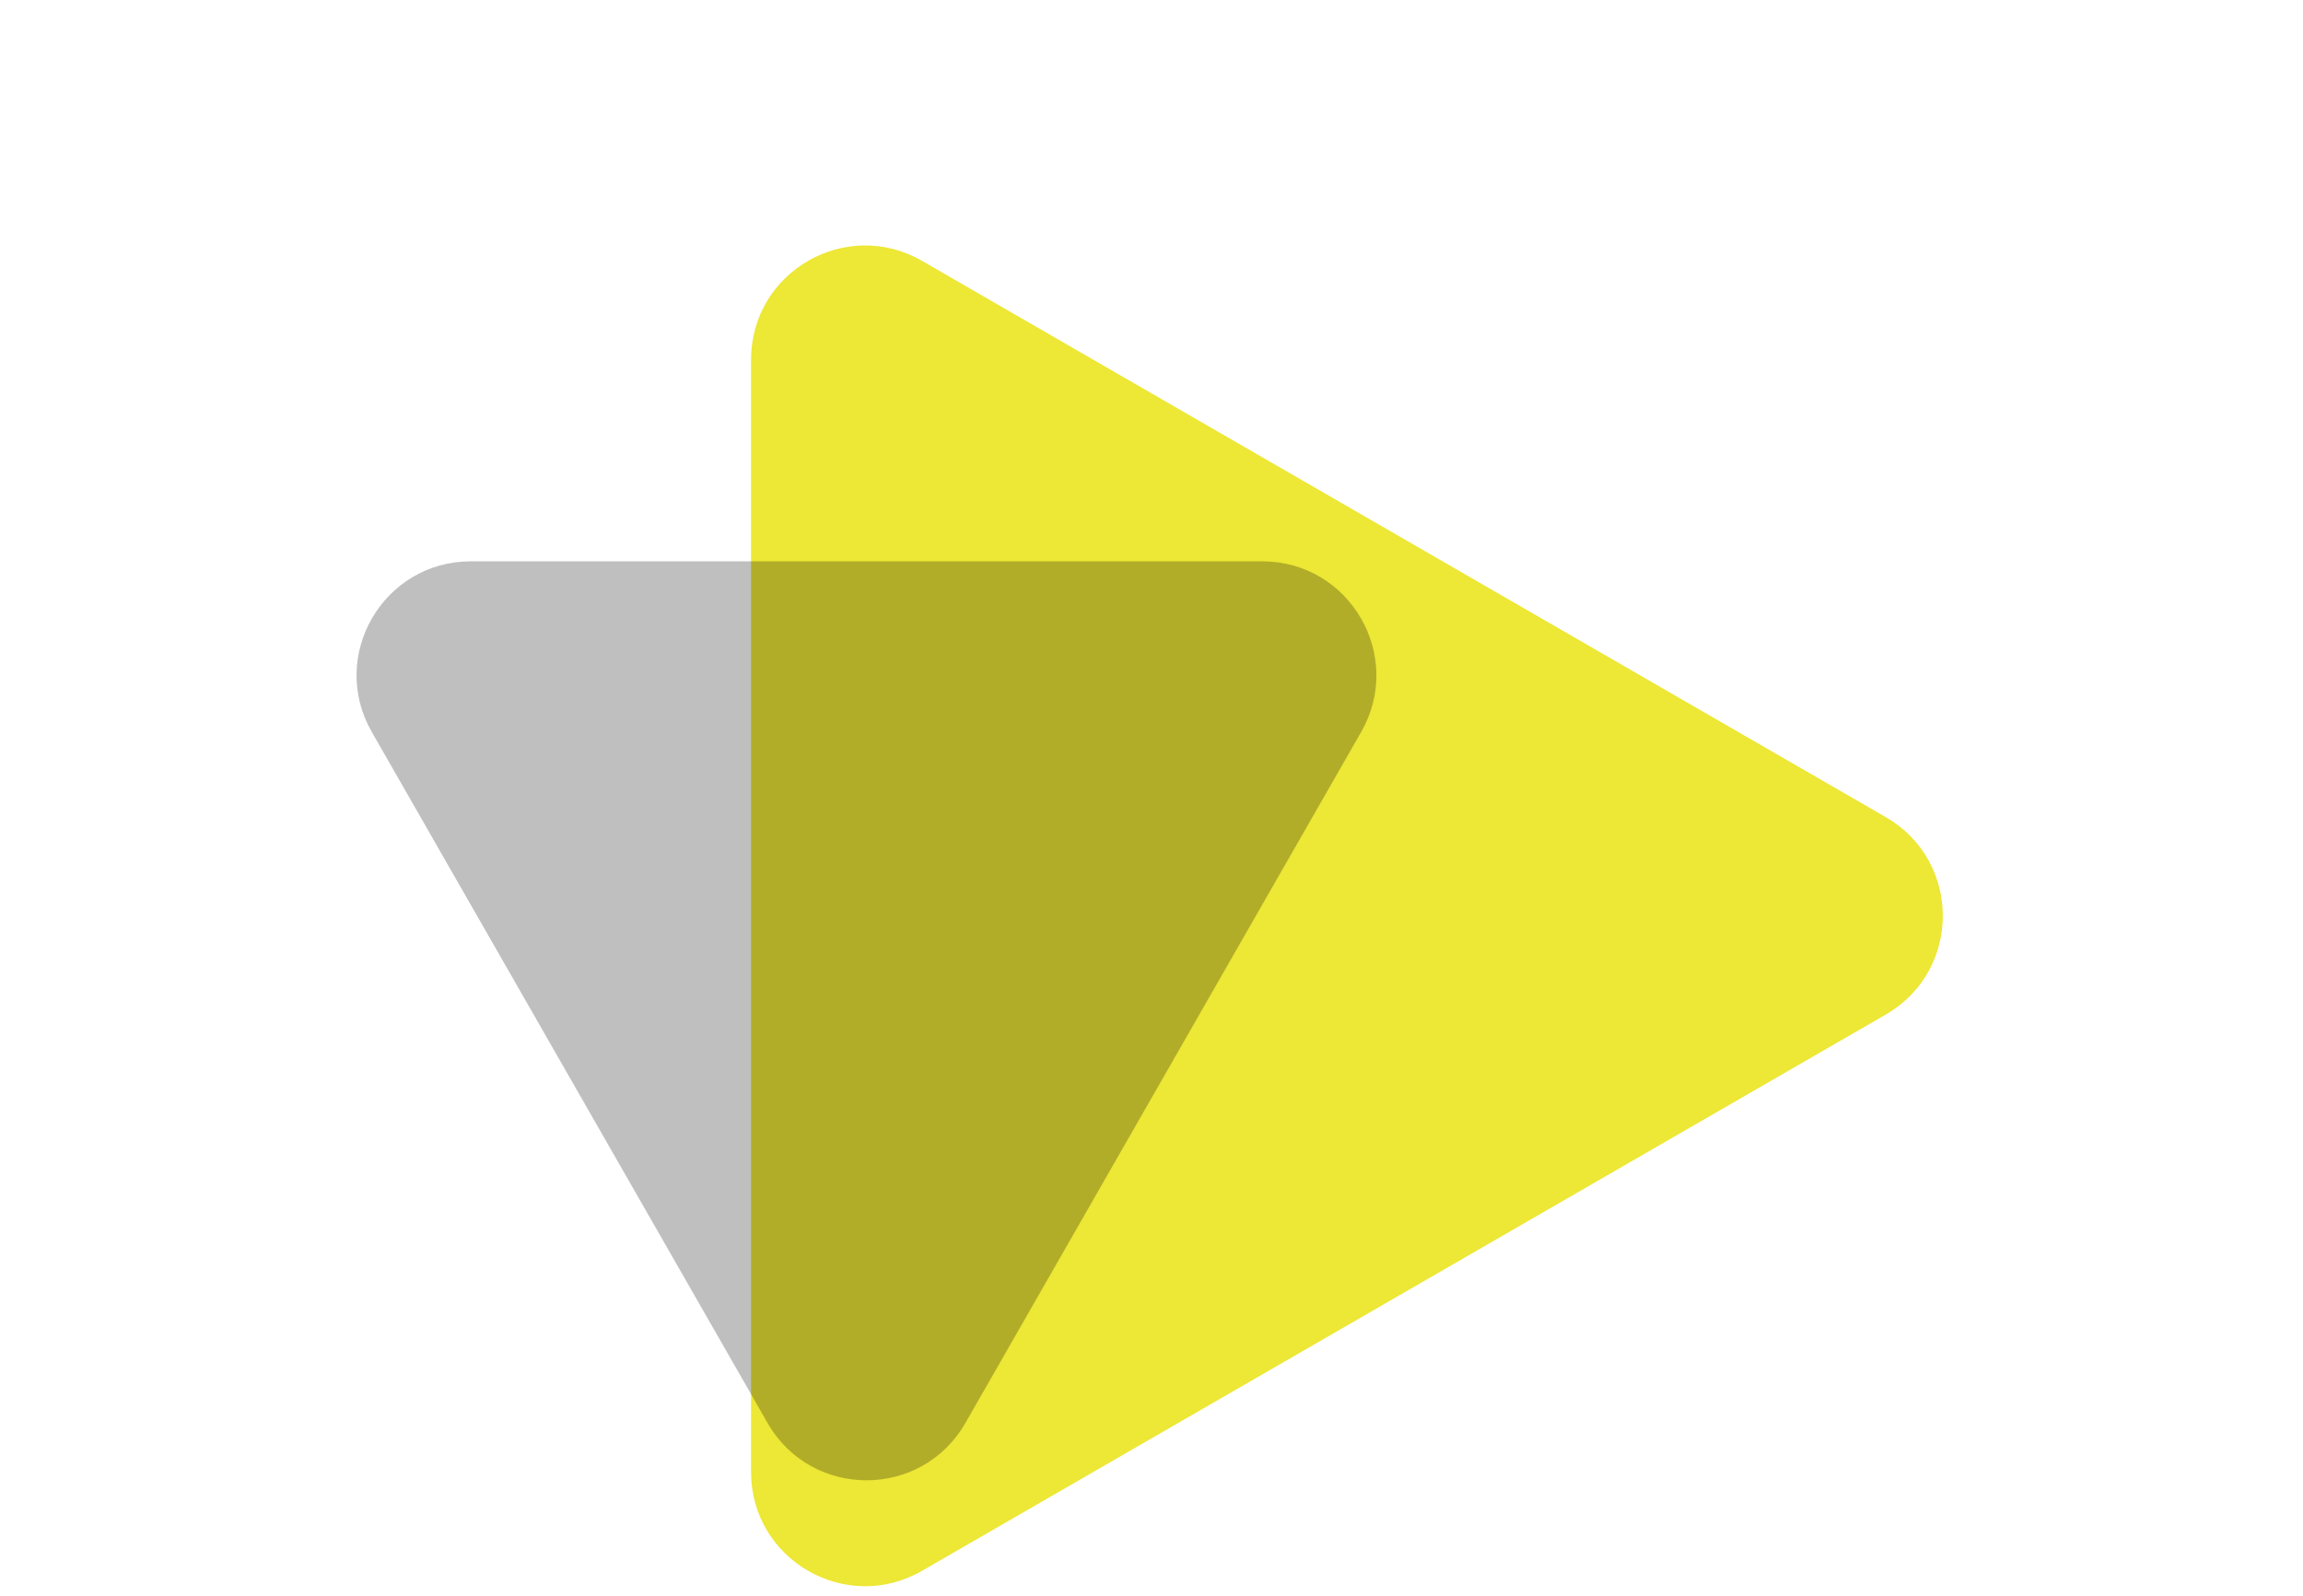
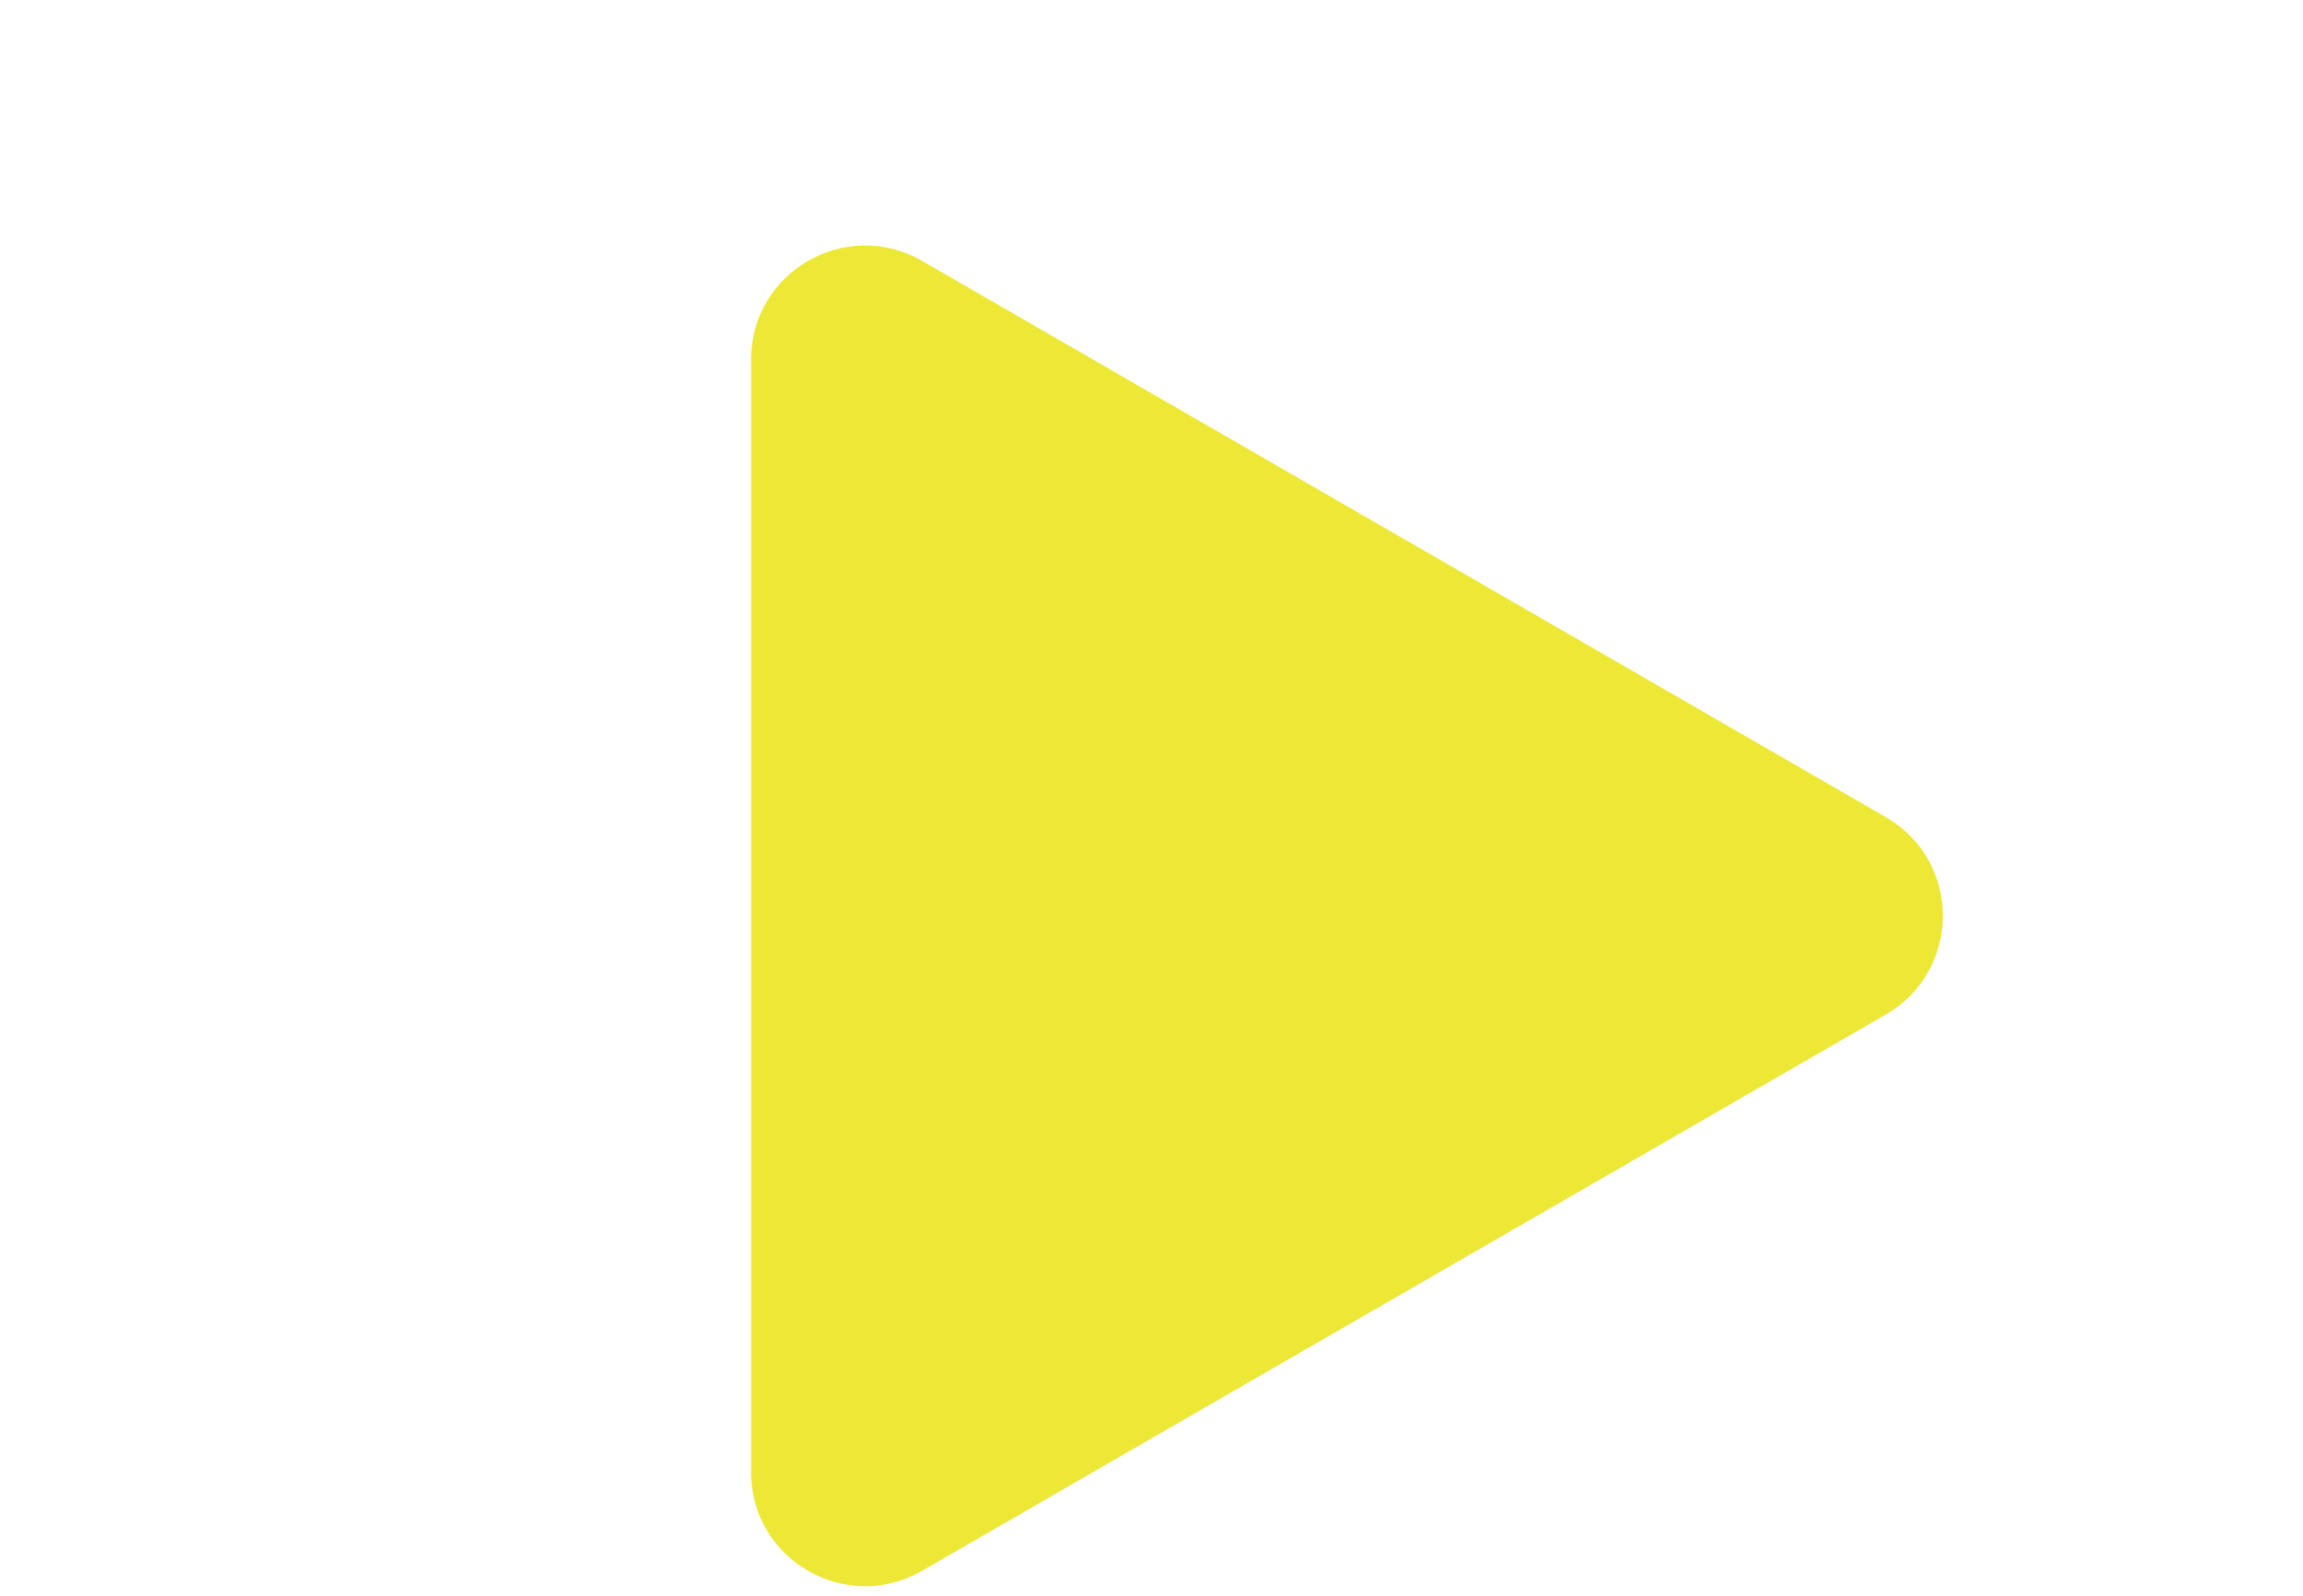
<svg xmlns="http://www.w3.org/2000/svg" width="202" height="140" viewBox="0 0 202 140" fill="none">
  <path d="M165.405 89.012C172.072 85.163 172.072 75.541 165.405 71.692L80.877 22.89C74.21 19.041 65.877 23.852 65.877 31.55L65.877 129.154C65.877 136.852 74.21 141.664 80.877 137.815L165.405 89.012Z" fill="#EDE735" />
-   <path d="M67.322 124.844C71.163 131.552 80.837 131.552 84.678 124.844L119.391 64.219C123.208 57.552 118.395 49.25 110.713 49.25H41.288C33.605 49.25 28.792 57.552 32.609 64.219L67.322 124.844Z" fill="black" fill-opacity="0.25" />
</svg>